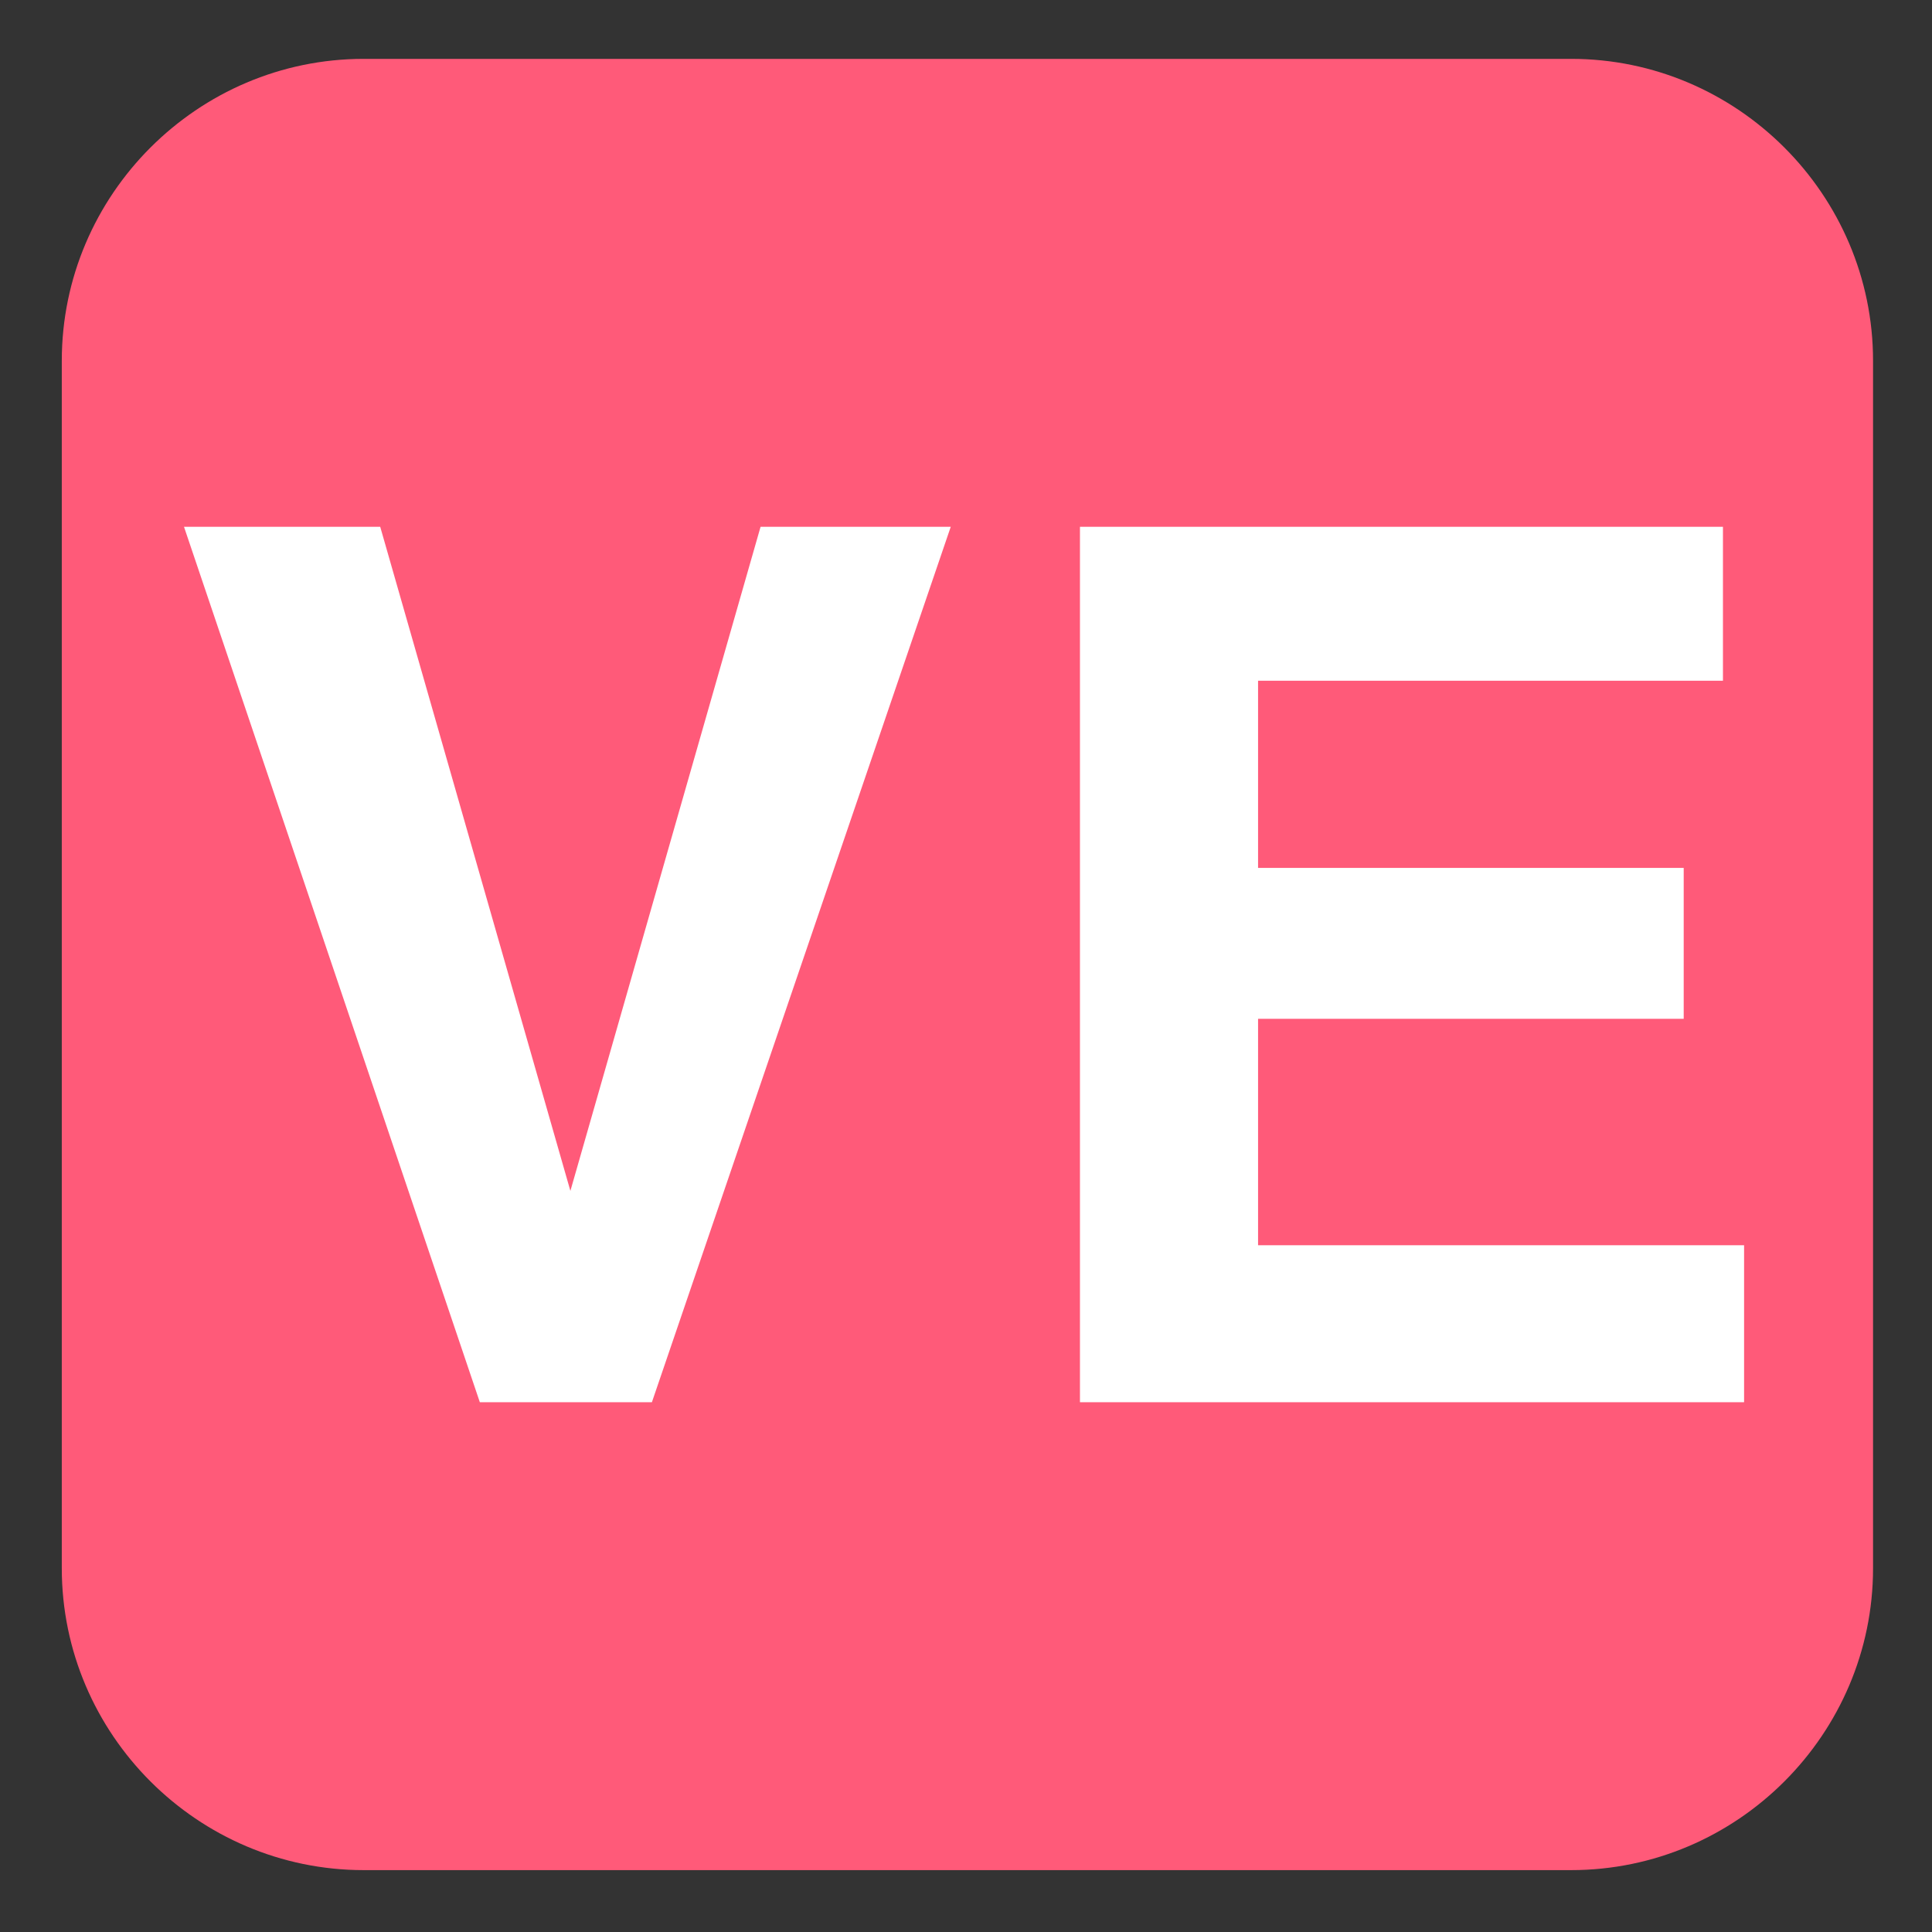
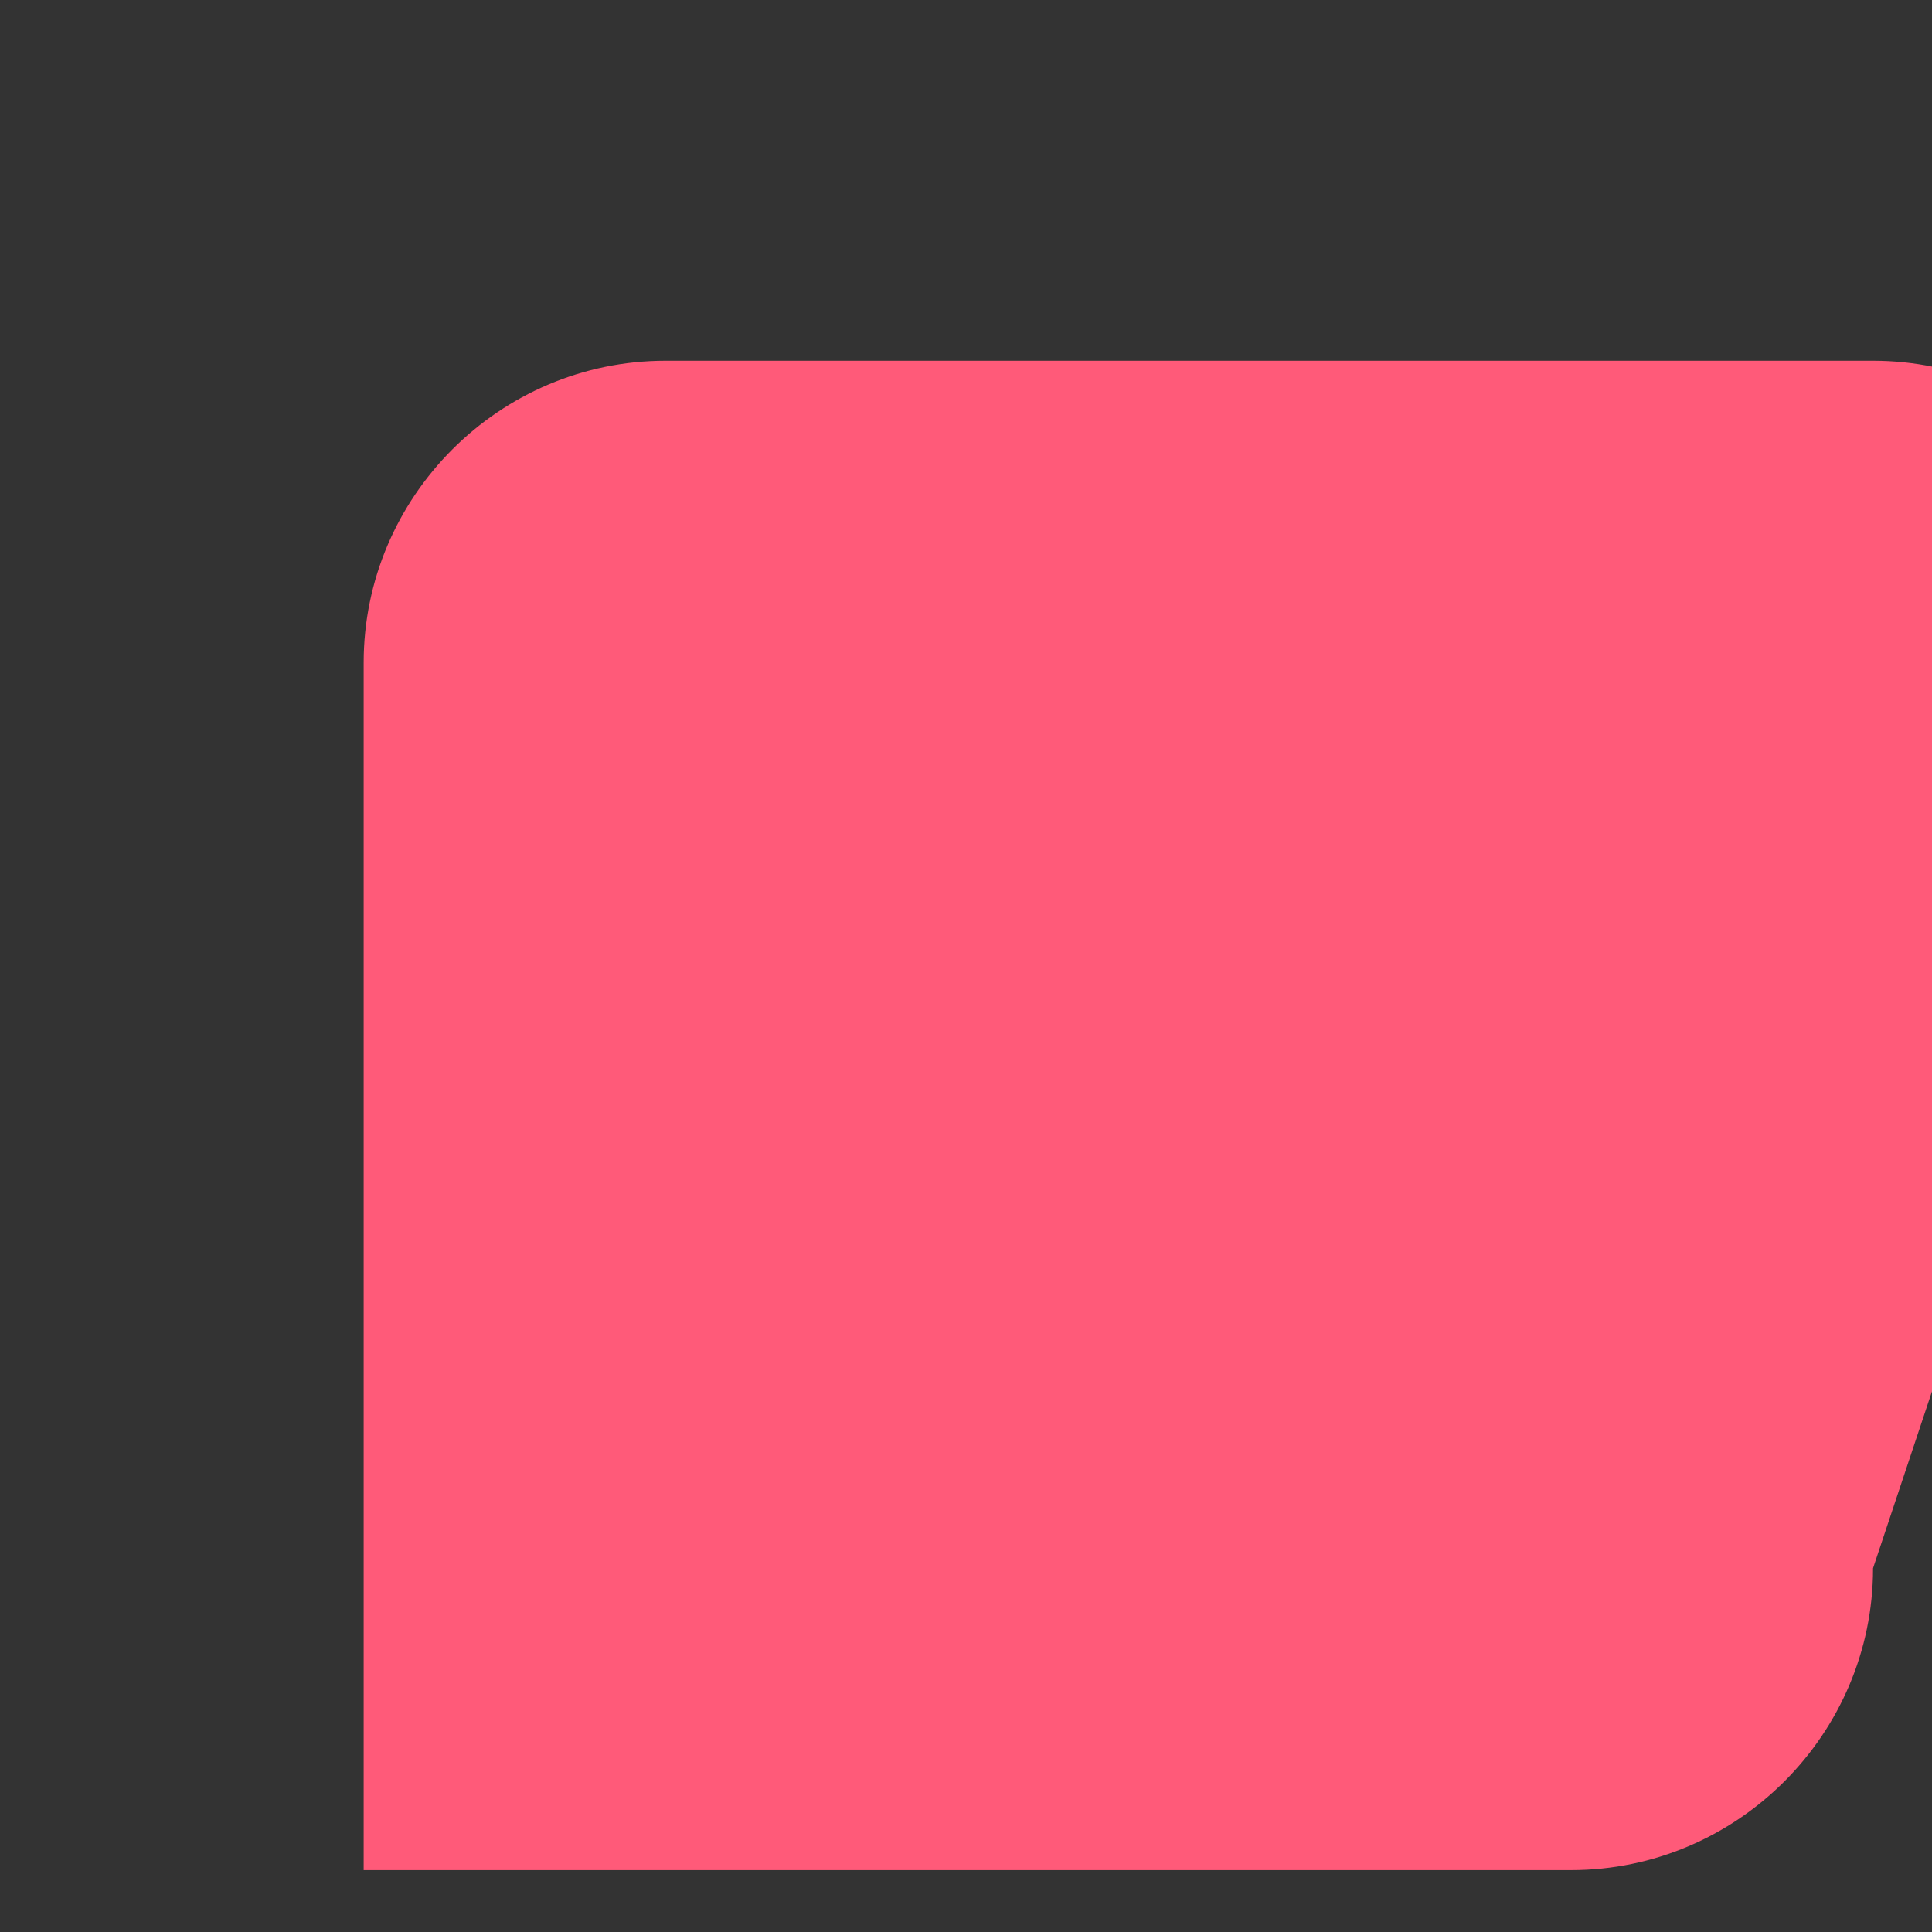
<svg xmlns="http://www.w3.org/2000/svg" viewBox="0 0 64 64">
  <rect x="0" y="0" width="64" height="64" fill="#333333" stroke="none" />
-   <path fill="#ff5a79" d="M62.047 51.95c0 5.5-4.5 10-10 10h-40c-5.5 0-10-4.5-10-10v-40c0-5.5 4.5-10 10-10h40c5.5 0 10 4.5 10 10z" />
+   <path fill="#ff5a79" d="M62.047 51.95c0 5.5-4.5 10-10 10h-40v-40c0-5.5 4.5-10 10-10h40c5.5 0 10 4.5 10 10z" />
  <g fill="#fff">
-     <path d="M57.075 22.55h-15.4v6.2h14.1v5h-14.1v7.5h16.1v5.2h-22v-29h21.3zM25.195 17.45h6.3l-9.9 29h-5.7l-9.8-29h6.5l6.3 22 6.3-22" />
-   </g>
+     </g>
</svg>